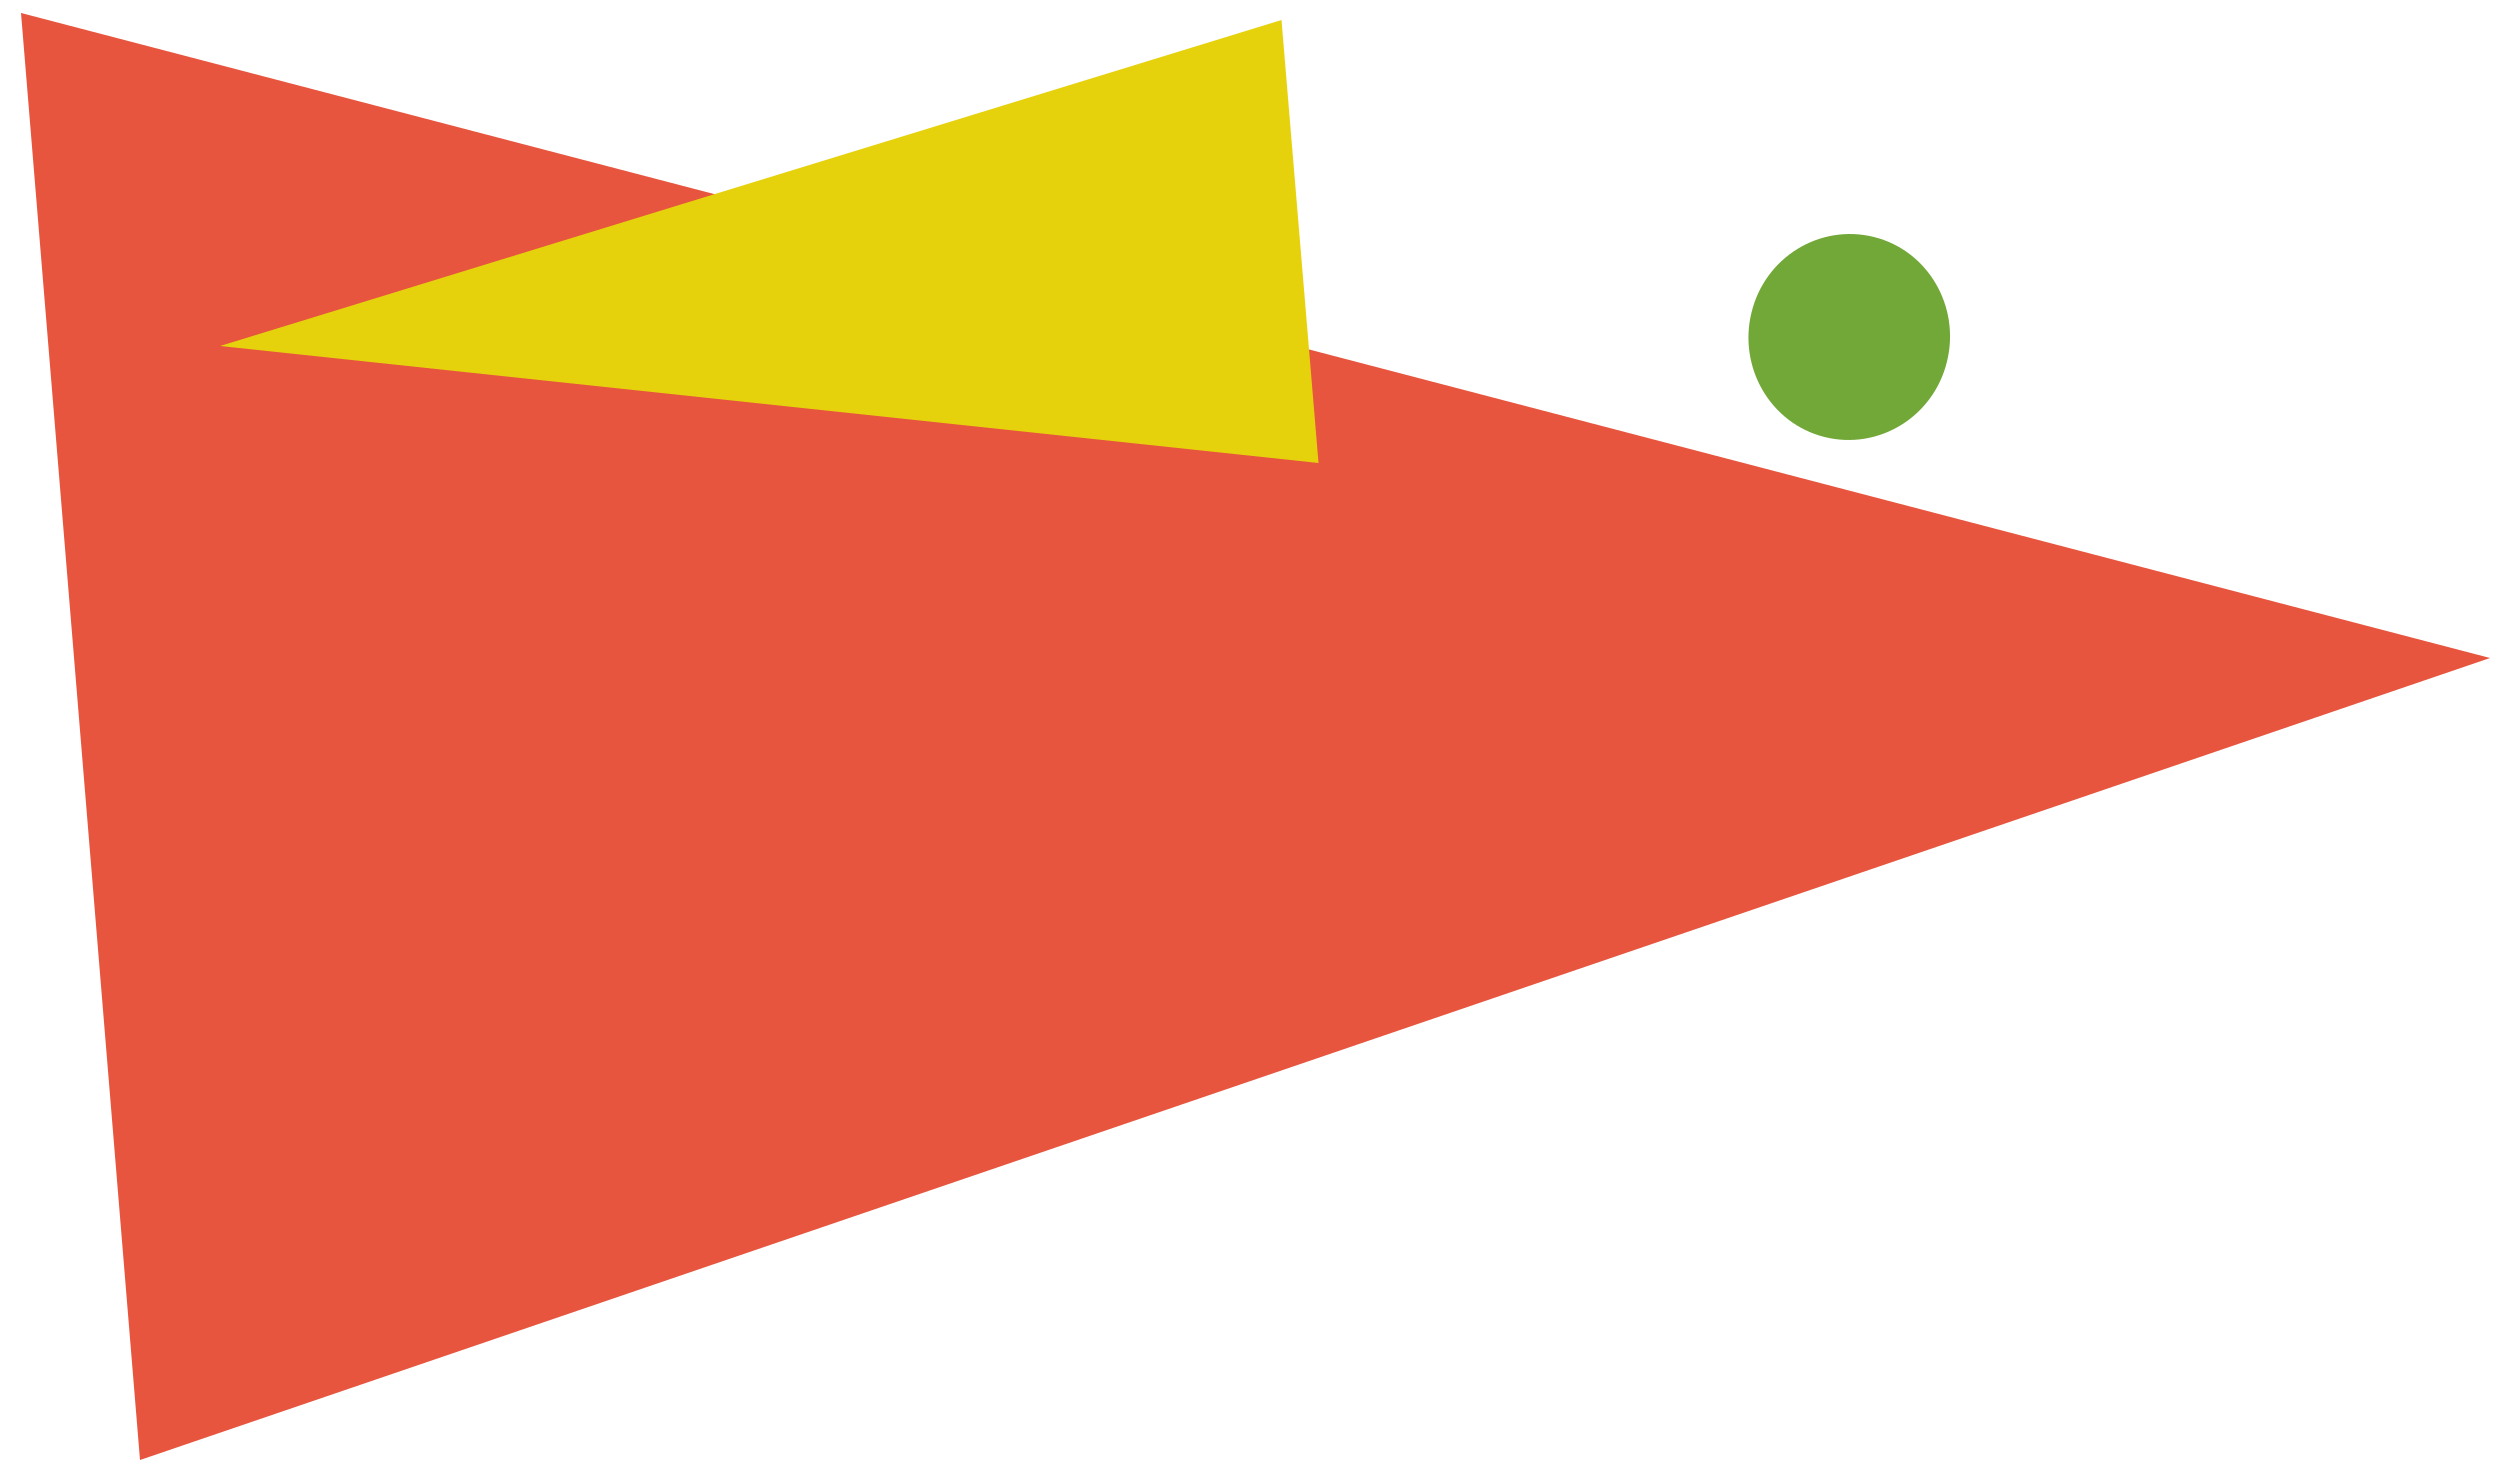
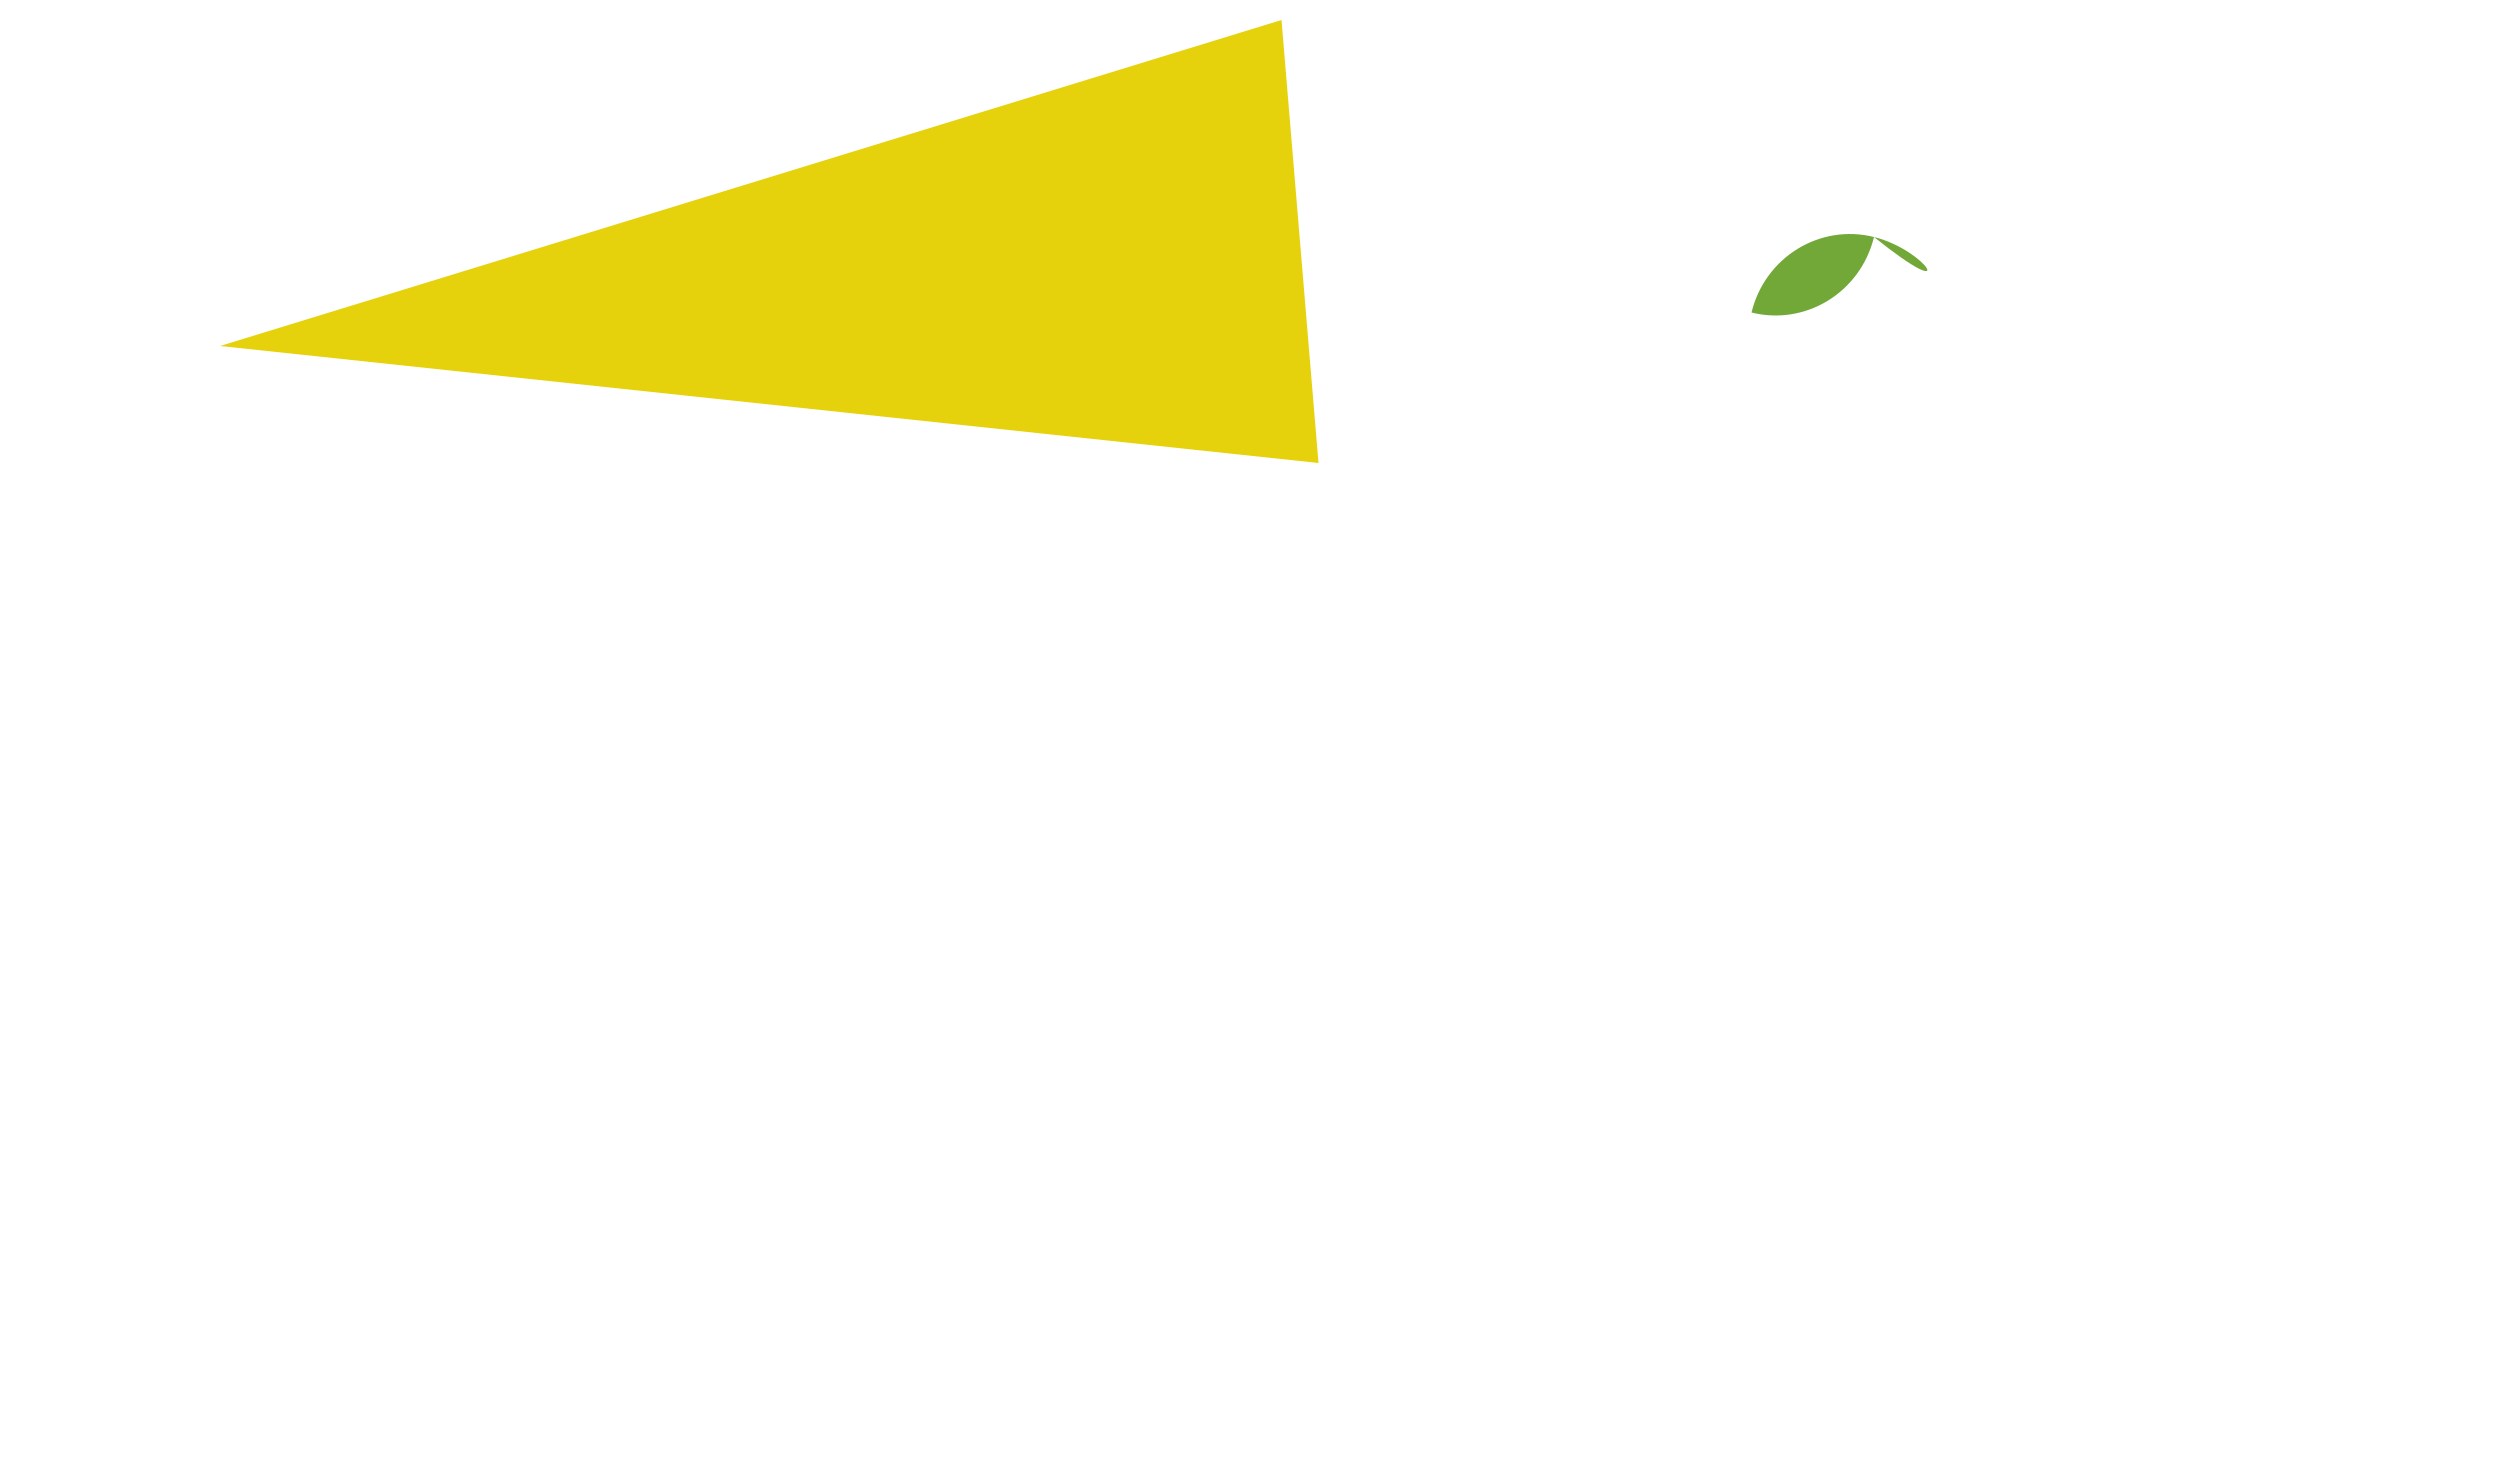
<svg xmlns="http://www.w3.org/2000/svg" xmlns:xlink="http://www.w3.org/1999/xlink" version="1.1" id="Layer_1" x="0px" y="0px" viewBox="0 0 500 293" style="enable-background:new 0 0 500 293;" xml:space="preserve">
  <style type="text/css">
	.st0{fill:#E7553E;}
	.st1{fill:#E6D20C;}
	.st2{clip-path:url(#SVGID_2_);fill:#72A838;}
</style>
-   <polygon class="st0" points="4.2,2.6 28,292 498,131.6 498,131.6 " />
  <polygon class="st1" points="256.3,4 44,69.2 263.7,92.6 " />
  <g>
    <defs>
      <rect id="SVGID_1_" x="4.2" y="2.6" width="493.8" height="289.4" />
    </defs>
    <clipPath id="SVGID_2_">
      <use xlink:href="#SVGID_1_" style="overflow:visible;" />
    </clipPath>
-     <path class="st2" d="M374.8,47.4c-10.8-2.7-21.8,4-24.5,15.1c-2.7,11,3.8,22.2,14.6,24.9c10.8,2.7,21.8-4,24.5-15.1   C392.1,61.3,385.6,50.1,374.8,47.4" />
+     <path class="st2" d="M374.8,47.4c-10.8-2.7-21.8,4-24.5,15.1c10.8,2.7,21.8-4,24.5-15.1   C392.1,61.3,385.6,50.1,374.8,47.4" />
  </g>
</svg>